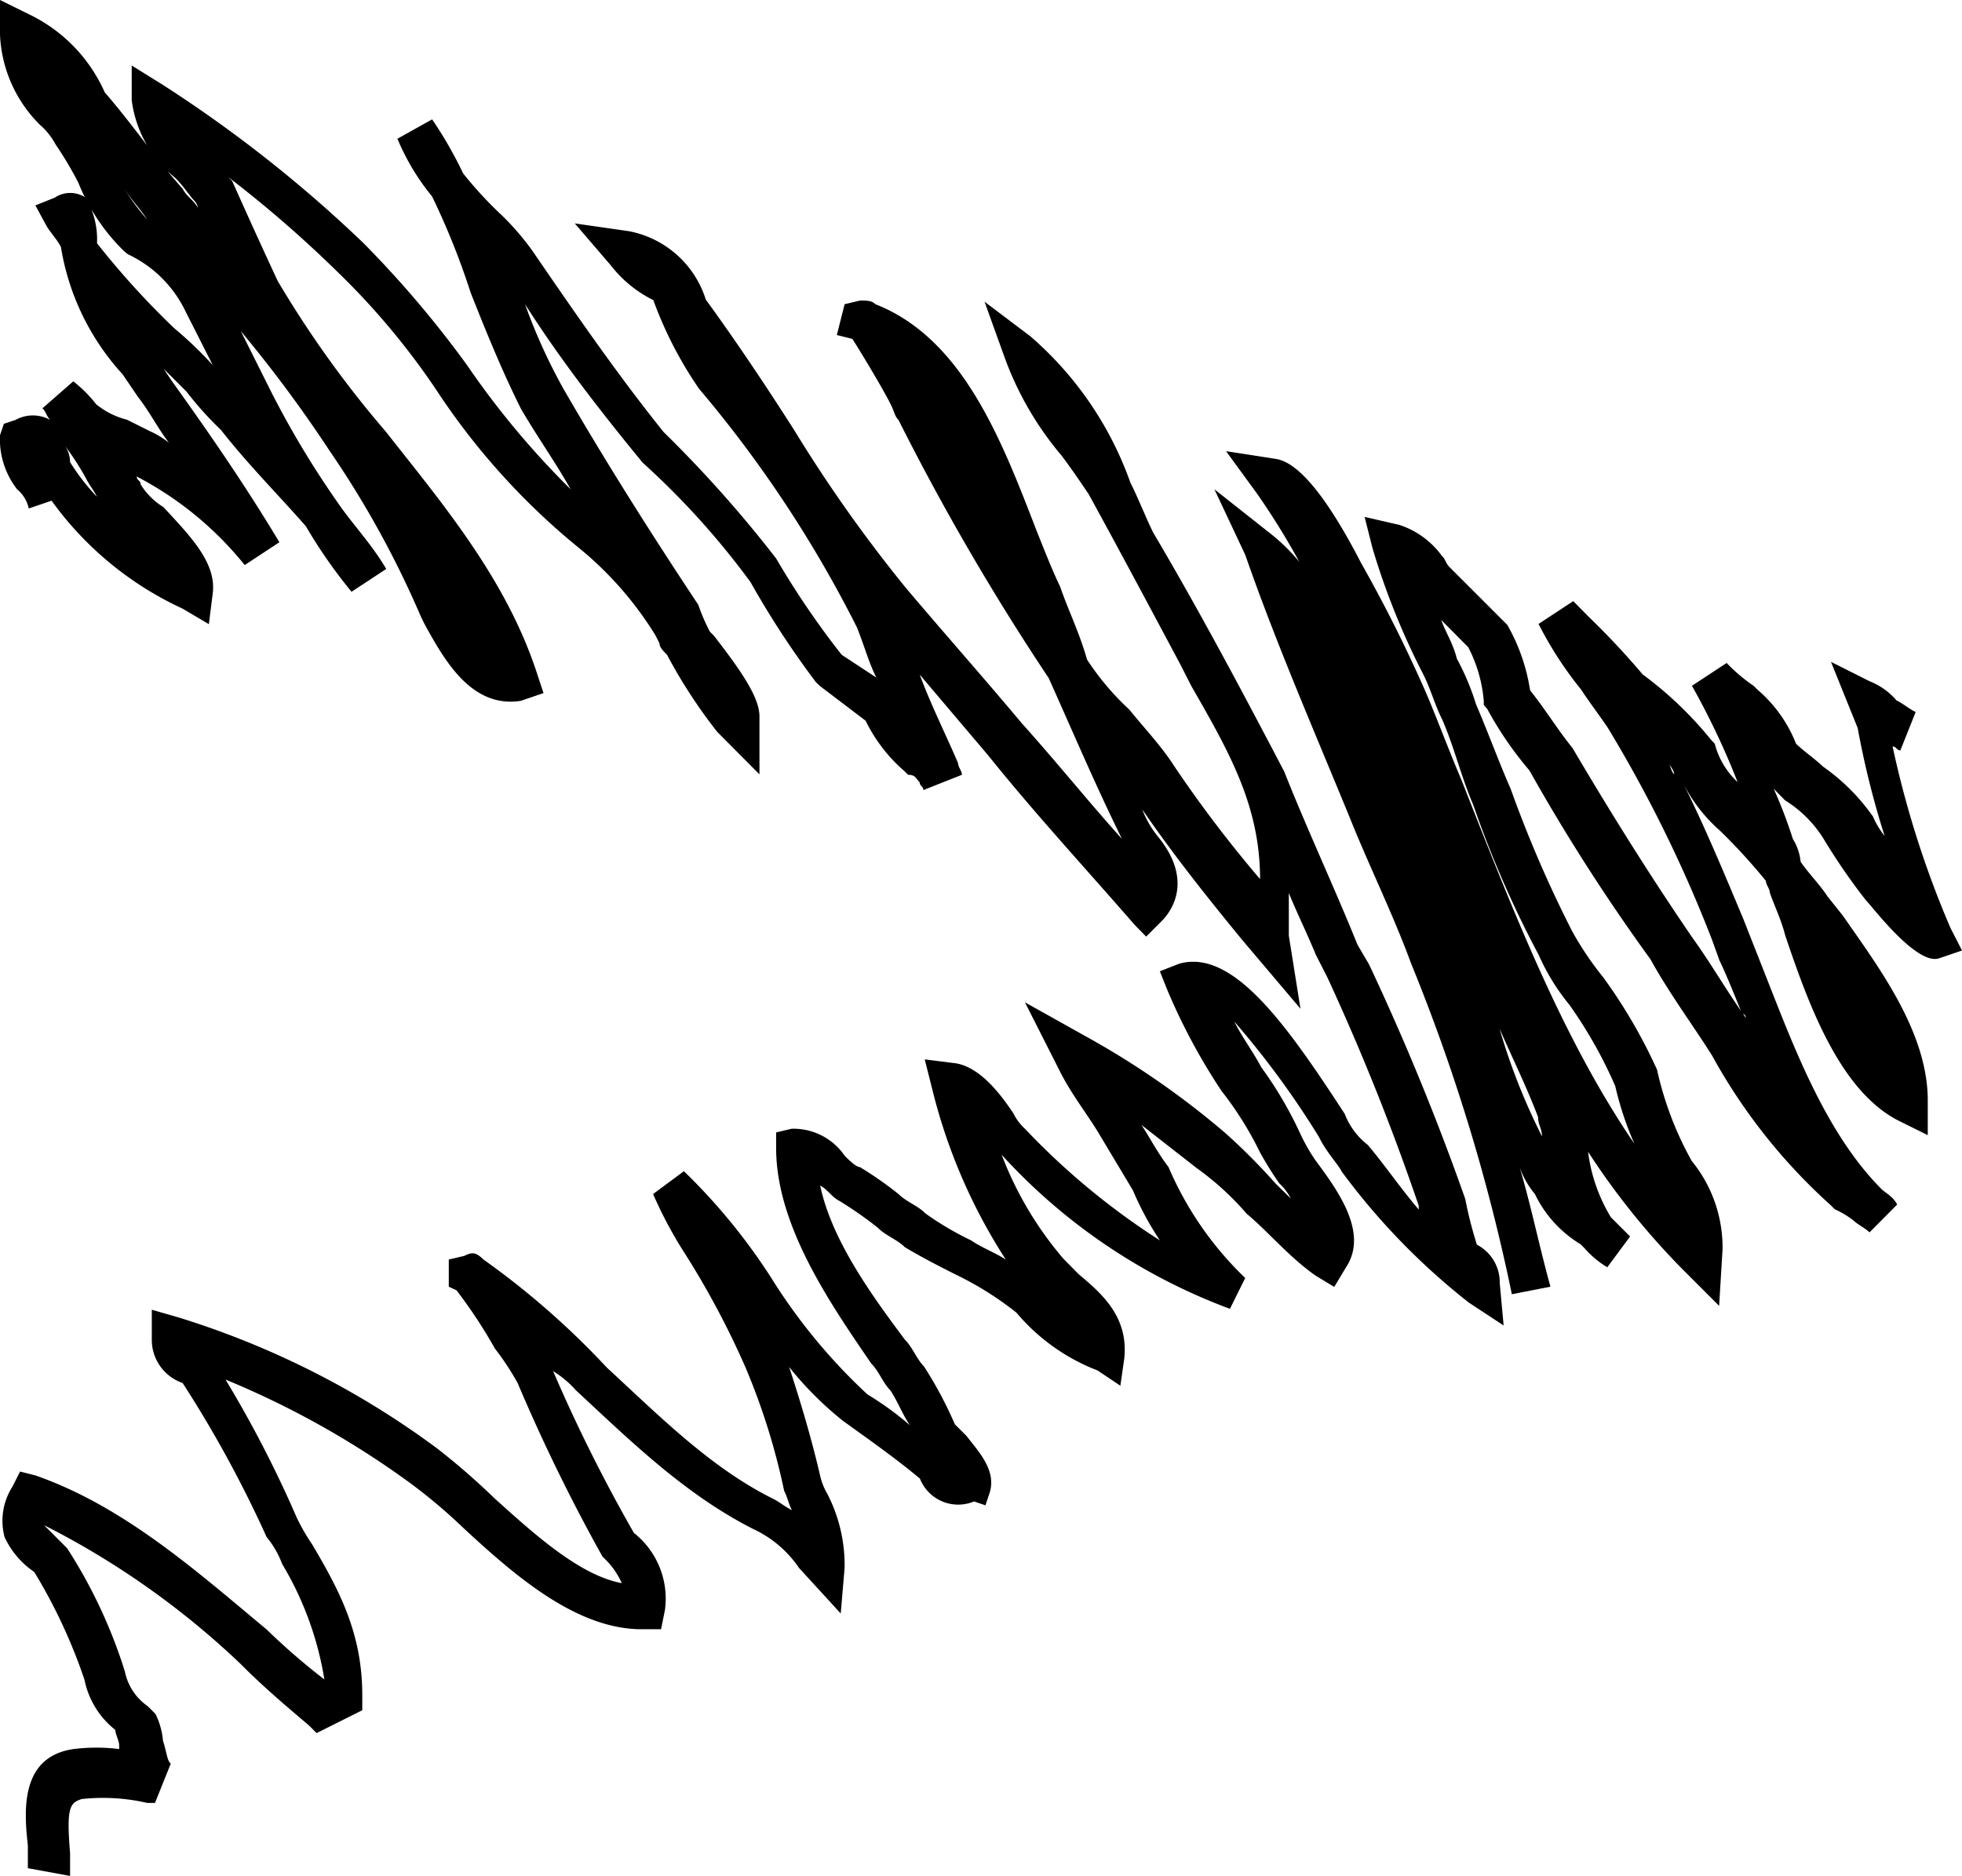
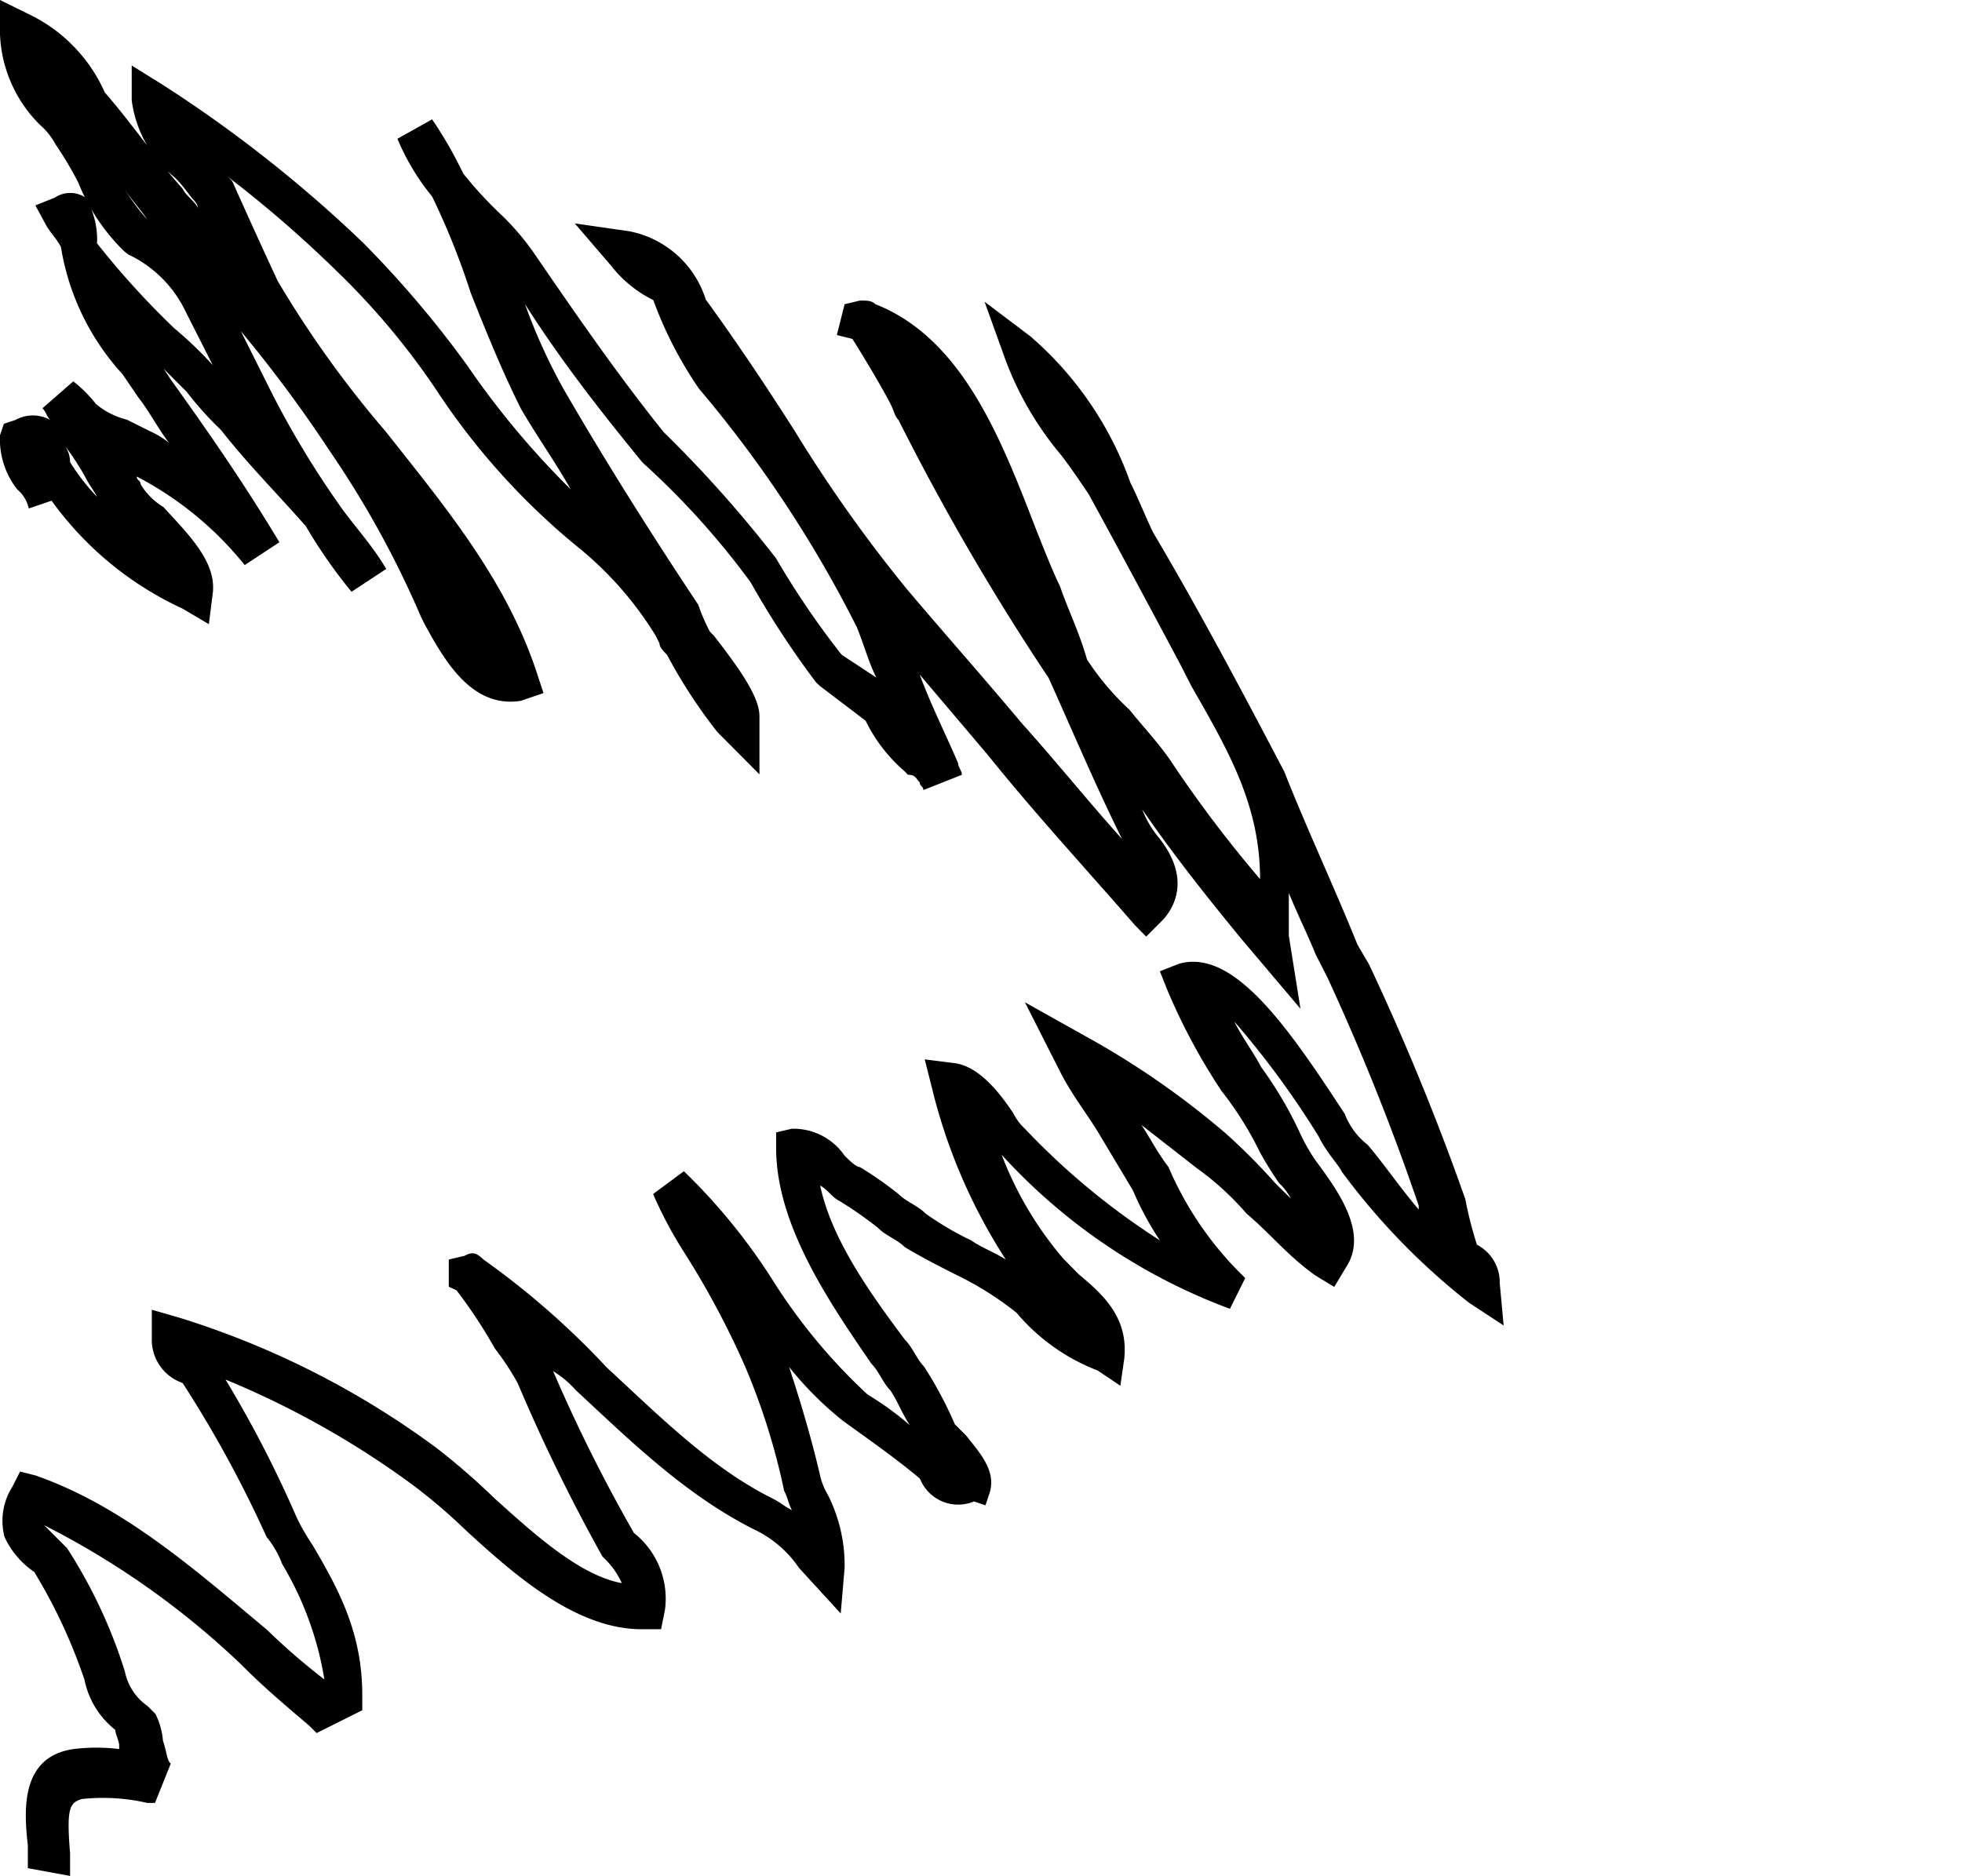
<svg xmlns="http://www.w3.org/2000/svg" id="Layer_1" data-name="Layer 1" viewBox="0 0 85.95 82.2">
  <title>a-1</title>
  <path d="M1.22,81.86v-1c-.17-1.52-.34-3.88,2-4.22a8.11,8.11,0,0,1,2,0v-.17c0-.17-.17-.51-.17-.67a3.74,3.74,0,0,1-1.35-2.2,23.6,23.6,0,0,0-2.2-4.72A3.76,3.76,0,0,1,.2,67.35a2.78,2.78,0,0,1,.34-2.2l.34-.67.67.17C5.43,66,8.64,68.87,11.68,71.4a29,29,0,0,0,2.53,2.19,14.27,14.27,0,0,0-1.85-5.06,4.08,4.08,0,0,0-.68-1.18A51.48,51.48,0,0,0,8,60.6a2,2,0,0,1-1.35-1.86V57.39l1.18.34a37.67,37.67,0,0,1,11.31,5.73,30.78,30.78,0,0,1,2.53,2.2c1.69,1.52,3.71,3.37,5.57,3.71a3.52,3.52,0,0,0-.68-1l-.17-.17a77.93,77.93,0,0,1-3.71-7.59,11.63,11.63,0,0,0-1-1.52A21.68,21.68,0,0,0,20,56.54l-.34-.16V55.19l.68-.16c.34-.17.5-.17.84.16a35.41,35.41,0,0,1,5.4,4.73c2.37,2.19,4.56,4.39,7.26,5.74.34.17.51.34.85.51-.17-.34-.17-.51-.34-.85a29.25,29.25,0,0,0-1.69-5.4,37.1,37.1,0,0,0-2.7-5.06,18.39,18.39,0,0,1-1.35-2.54l1.35-1A26.16,26.16,0,0,1,33.79,56,25,25,0,0,0,38,61.1a13.61,13.61,0,0,1,1.86,1.35c-.34-.5-.51-1-.85-1.52-.33-.33-.5-.84-.84-1.18C36.32,57.05,34,53.67,34,50.3v-.68l.68-.16A2.71,2.71,0,0,1,37,50.64c.17.17.5.5.67.5a15.86,15.86,0,0,1,1.69,1.18c.34.34.85.51,1.18.85a13.3,13.3,0,0,0,2,1.18c.5.34,1,.51,1.52.84a24.51,24.51,0,0,1-3.21-7.42l-.34-1.35,1.35.17c1,.16,1.86,1.18,2.53,2.19a2.35,2.35,0,0,0,.51.68,31.49,31.49,0,0,0,5.91,4.89,13.44,13.44,0,0,1-1.18-2.19l-1.52-2.54c-.51-.84-1.18-1.68-1.69-2.7l-1.52-3,2.7,1.51a36.64,36.64,0,0,1,6.08,4.22,26.66,26.66,0,0,1,2.19,2.2l.68.67a2.43,2.43,0,0,0-.51-.67,15.28,15.28,0,0,1-.84-1.35,15,15,0,0,0-1.69-2.7,26.68,26.68,0,0,1-2.36-4.39l-.34-.85.84-.33c2.37-.68,4.73,2.7,7.26,6.58a3.14,3.14,0,0,0,1,1.35C60.63,51,61.3,52,62.15,53v-.17a102.77,102.77,0,0,0-4-10l-.51-1c-.34-.84-.84-1.86-1.18-2.7V41l.51,3.2-2.54-3c-1.52-1.85-3-3.71-4.39-5.73a4.36,4.36,0,0,0,.68,1.18c1.52,1.85.68,3.2.17,3.71l-.68.68-.5-.51c-2.2-2.53-4.39-4.9-6.42-7.43l-3-3.54c.5,1.35,1.18,2.7,1.68,3.88,0,.17.17.34.17.51l-1.69.67c0-.17-.16-.17-.16-.34-.17-.16-.17-.33-.51-.33l-.17-.17a6.94,6.94,0,0,1-1.69-2.2l-2-1.52-.17-.16a39,39,0,0,1-2.87-4.39,34.68,34.68,0,0,0-4.73-5.24C26.2,17.89,24.51,15.7,23,13.33a24.76,24.76,0,0,0,1.69,3.72c1.85,3.2,3.88,6.41,5.9,9.45a8.11,8.11,0,0,0,.51,1.18l.17.17c1.18,1.52,2,2.7,2,3.54v2.54l-1.85-1.86a22.57,22.57,0,0,1-2.2-3.38c-.16-.16-.33-.33-.33-.5l-.17-.34A15.22,15.22,0,0,0,25.35,24a30.53,30.53,0,0,1-6.24-6.92,32.11,32.11,0,0,0-4.39-5.23A51.74,51.74,0,0,0,10,7.76l.17.17c.68,1.52,1.35,3,2,4.39a46.16,46.16,0,0,0,4.72,6.58c2.53,3.21,5.23,6.42,6.59,10.47l.33,1-1,.34c-2.19.34-3.38-1.86-4.22-3.38L18.43,27a42.32,42.32,0,0,0-4-7.26,58,58,0,0,0-3.88-5.23l1.18,2.36a39.89,39.89,0,0,0,3,5.06c.67,1,1.52,1.86,2.19,3l-1.52,1a22,22,0,0,1-2-2.87c-1.18-1.35-2.53-2.7-3.72-4.22a15,15,0,0,1-1.51-1.68l-1-1,.34.51c1.69,2.36,3.21,4.56,4.73,7.09l-1.52,1a14.89,14.89,0,0,0-4.73-3.88c0,.17.17.17.17.34a3,3,0,0,0,1,1C8.3,23.46,9.49,24.64,9.32,26l-.17,1.35L8,26.67a14.6,14.6,0,0,1-5.74-4.73l-1,.34a1.51,1.51,0,0,0-.51-.84A3.57,3.57,0,0,1,0,19.07l.17-.5.51-.17a1.57,1.57,0,0,1,1.52,0c-.17-.17-.17-.34-.34-.51l1.35-1.18a5.66,5.66,0,0,1,1,1,3.44,3.44,0,0,0,1.35.68l1,.5a3.85,3.85,0,0,1,.84.51c-.51-.67-.84-1.35-1.35-2l-.68-1a10.82,10.82,0,0,1-2.7-5.57c-.16-.34-.5-.67-.67-1L1.55,9l.85-.34a1.21,1.21,0,0,1,1.35,0,3.56,3.56,0,0,1,.5,2,36.23,36.23,0,0,0,3.38,3.72A16.78,16.78,0,0,1,9.32,16L8.14,13.67A5.29,5.29,0,0,0,5.6,11.14L5.43,11a8.7,8.7,0,0,1-2-3,16.17,16.17,0,0,0-1-1.68,3,3,0,0,0-.68-.85A5.91,5.91,0,0,1,0,1.52V0L1.38.68A6.89,6.89,0,0,1,4.59,4.05C5.77,5.4,6.79,6.92,8,8.27c.17.34.5.51.67.84a.59.59,0,0,0-.17-.33c-.17-.17-.5-.68-.84-1A5.21,5.21,0,0,1,5.77,4.39V2.87l1.35.84a58,58,0,0,1,8.78,6.92A45.93,45.93,0,0,1,20.46,16,37,37,0,0,0,25,21.44c-.67-1.19-1.51-2.37-2.19-3.55-.84-1.69-1.52-3.37-2.19-5.06a32.56,32.56,0,0,0-1.69-4.22,10.17,10.17,0,0,1-1.52-2.53l1.52-.85A17.85,17.85,0,0,1,20.29,7.6,17.15,17.15,0,0,0,22,9.45,11.52,11.52,0,0,1,23.33,11c1.85,2.7,3.71,5.4,5.74,7.93A54.24,54.24,0,0,1,34,24.47a36.8,36.8,0,0,0,2.87,4.22l1.52,1c-.34-.68-.51-1.35-.85-2.2a53.13,53.13,0,0,0-6.92-10.46,17.25,17.25,0,0,1-2-3.88,5.36,5.36,0,0,1-1.86-1.52L25.18,9.79l2.37.34a4.39,4.39,0,0,1,3.37,3c1.35,1.85,2.7,3.88,3.88,5.73a62.89,62.89,0,0,0,4.9,6.92c1.69,2,3.37,3.89,5.06,5.91,1.52,1.69,2.87,3.38,4.39,5.07C48,34.43,47,32.07,45.94,29.71A106.84,106.84,0,0,1,39.36,18.4c-.17-.17-.17-.34-.34-.68-.33-.67-1.35-2.36-1.68-2.87l-.68-.17L37,13.33l.67-.16c.34,0,.51,0,.68.16,3.88,1.52,5.57,6.08,7.09,10,.34.85.67,1.69,1,2.37.34,1,.84,2,1.18,3.2a11.59,11.59,0,0,0,1.86,2.2c.67.84,1.35,1.52,2,2.53a54.69,54.69,0,0,0,3.72,4.89h0c0-3.2-1.35-5.57-3-8.44l-.51-1c-1.35-2.53-2.7-5.06-4-7.43-.34-.5-.67-1-1.18-1.68a14.11,14.11,0,0,1-2.53-4.39l-.85-2.36,2,1.51a15.16,15.16,0,0,1,4.39,6.42c.34.67.67,1.52,1,2.19,2,3.38,3.88,6.92,5.74,10.47,1,2.53,2.19,5.06,3.21,7.59l.5.85a108.84,108.84,0,0,1,4.22,10.29,17.4,17.4,0,0,0,.51,2,1.86,1.86,0,0,1,1,1.69l.17,1.85-1.52-1a29.65,29.65,0,0,1-5.57-5.74c-.17-.34-.67-.84-1-1.52a38.49,38.49,0,0,0-3.71-5.06c.33.67.84,1.35,1.18,2a16.92,16.92,0,0,1,1.69,2.87,8.34,8.34,0,0,0,.67,1.19c1,1.35,2.36,3.2,1.35,4.72l-.51.85-.84-.51c-1.18-.84-2-1.86-3-2.7a12.42,12.42,0,0,0-2.19-2L50,49.29c.34.5.68,1.18,1.19,1.85A14.77,14.77,0,0,0,54.55,56l-.67,1.35a25.56,25.56,0,0,1-10-6.75,15.49,15.49,0,0,0,2.7,4.55l.67.68c1,.84,2.2,1.86,2,3.71l-.17,1.18-1-.67a8.73,8.73,0,0,1-3.55-2.53,14.16,14.16,0,0,0-2.7-1.69c-.67-.34-1.35-.68-2.19-1.18-.34-.34-.85-.51-1.18-.85a17,17,0,0,0-1.69-1.18c-.34-.17-.51-.5-.84-.67.5,2.36,2.19,4.72,3.71,6.75.34.34.51.84.84,1.18a17.28,17.28,0,0,1,1.35,2.53l.51.51c.51.67,1.35,1.52,1,2.53l-.17.51-.5-.17a1.8,1.8,0,0,1-2.37-1c-1-.84-2.19-1.68-3.37-2.53a15,15,0,0,1-2.36-2.36c.5,1.52,1,3.21,1.35,4.73a2.85,2.85,0,0,0,.33.84A6.82,6.82,0,0,1,37,68.7l-.17,2L35,68.7A4.92,4.92,0,0,0,33,67c-3-1.52-5.4-3.88-7.77-6.08a4.46,4.46,0,0,0-1-.84,69.88,69.88,0,0,0,3.54,7.09,3.67,3.67,0,0,1,1.36,3.37l-.17.85h-.85c-2.87,0-5.57-2.37-7.76-4.39a24.17,24.17,0,0,0-2.36-2,38.79,38.79,0,0,0-8.11-4.55A50.85,50.85,0,0,1,13,66.5a9,9,0,0,0,.68,1.18c1.18,2,2.19,3.89,2.19,6.59v.67l-2,1-.33-.33c-1-.85-2-1.69-3-2.7a36.15,36.15,0,0,0-8.61-6.08l.68.68.33.33a22.1,22.1,0,0,1,2.53,5.4,2.43,2.43,0,0,0,1,1.52l.17.17.17.17a3.27,3.27,0,0,1,.33,1.18c.17.51.17.85.34,1L6.79,79H6.45a8.68,8.68,0,0,0-2.87-.17c-.51.17-.68.34-.51,2.37v1ZM3.07,20.25a9.33,9.33,0,0,0,1.18,1.52c-.17-.33-.33-.5-.5-.84a11.77,11.77,0,0,0-1-1.52A1.29,1.29,0,0,1,3.07,20.25ZM6.45,9.62h0c-.34-.51-.68-.84-1-1.35A9.3,9.3,0,0,0,6.45,9.62Z" transform="translate(0)" />
-   <path d="M75.31,57.22,73.79,55.7a32.53,32.53,0,0,1-4.22-5.23,7.24,7.24,0,0,0,1,2.87l.84.84-1,1.35a4.21,4.21,0,0,1-1-.84l-.17-.17a5.2,5.2,0,0,1-2-2.2,3.82,3.82,0,0,1-.67-1.18c.5,1.69.84,3.38,1.35,5.24l-1.69.33A82.35,82.35,0,0,0,61.81,42.2C61,40,60,38,59.11,35.78c-1.52-3.71-3.21-7.59-4.56-11.47L53.2,21.44l2.53,2a8.31,8.31,0,0,1,1.19,1.18,32.27,32.27,0,0,0-1.86-3l-1.35-1.85,2.19.34c1,.16,2.2,1.68,3.55,4.22l.17.33a62.29,62.29,0,0,1,2.87,5.74c.5,1.18,1,2.53,1.51,3.72,2.2,5.57,4.39,11.3,7.6,16a13.9,13.9,0,0,1-.84-2.53,19.84,19.84,0,0,0-2-3.55,9.47,9.47,0,0,1-1.35-2.19,45.8,45.8,0,0,1-2.87-6.58c-.51-1.18-.84-2.54-1.35-3.72-.34-.67-.51-1.35-.84-2A32,32,0,0,1,60.12,24l-.34-1.35L61.3,23a3.73,3.73,0,0,1,1.86,1.35c.17.16.17.33.34.5l2.36,2.36.17.17a8.32,8.32,0,0,1,1,2.87c.68.85,1.18,1.69,1.86,2.53,1.69,2.87,3.38,5.57,5.23,8.28.85,1.18,1.52,2.36,2.36,3.54,0,0,0-.17-.16-.17-.34-.84-.68-1.69-1-2.36L75,41.18a59.19,59.19,0,0,0-4.56-9.28c-.34-.51-.85-1.18-1.18-1.69a16.25,16.25,0,0,1-1.86-2.87l1.52-1,.67.68a34.47,34.47,0,0,1,2.37,2.53,16.36,16.36,0,0,1,3,2.87l.16.17a3.47,3.47,0,0,0,1,1.68,33.59,33.59,0,0,0-2-4.22h0l1.52-1h0a7.2,7.2,0,0,0,1.18,1l.17.17a6,6,0,0,1,1.69,2.37c.34.33.84.67,1.18,1a8.87,8.87,0,0,1,2.19,2.19,3.72,3.72,0,0,0,.51.85,38.46,38.46,0,0,1-1.18-4.73L80.21,29l1.69.85a3,3,0,0,1,1.18.84c.34.17.5.34.84.51l-.67,1.68c-.17,0-.17-.17-.34-.17a42.92,42.92,0,0,0,2.53,7.94l.51,1-1,.34c-1,.34-3-2.36-3.2-2.53a26.69,26.69,0,0,1-1.86-2.7,5.24,5.24,0,0,0-1.69-1.69l-.5-.51a20.73,20.73,0,0,1,.84,2.2,2.33,2.33,0,0,1,.34,1c.34.5.84,1,1.18,1.52l.67.84c1.52,2.2,3.72,5.07,3.72,8.1v1.52l-1.35-.67c-2.53-1.35-3.88-5.07-4.9-8.1-.17-.68-.5-1.35-.67-1.86,0-.17-.17-.34-.17-.51a25.72,25.72,0,0,0-2-2.19,6.91,6.91,0,0,1-1.68-2.2c1,2,1.85,4.05,2.7,6.08l.33.84,1,2.54c1.18,3,2.53,6.24,4.72,8.44.17.16.51.33.68.67L81.9,54c-.17-.17-.51-.34-.68-.5a3.85,3.85,0,0,0-.84-.51l-.17-.17A25,25,0,0,1,75,46.25c-.85-1.35-1.86-2.7-2.7-4.22A84.55,84.55,0,0,1,67,33.76a15.52,15.52,0,0,1-1.85-2.7L65,30.89v-.17a6.21,6.21,0,0,0-.68-2.36l-1.18-1.19c.17.51.51,1,.68,1.69a10.91,10.91,0,0,1,.84,2c.51,1.18,1,2.53,1.52,3.71a53.13,53.13,0,0,0,2.7,6.25,13.94,13.94,0,0,0,1.35,2,23.06,23.06,0,0,1,2.36,4.05,14.62,14.62,0,0,0,1.52,4,6,6,0,0,1,1.35,3.89ZM65.69,45.07a27.17,27.17,0,0,0,1.86,4.72c0-.33-.17-.5-.17-.84C66.87,47.6,66.2,46.25,65.69,45.07ZM73,33.25c.17.17.17.51.34.68,0-.17-.17-.34-.34-.68Z" transform="translate(0)" />
</svg>